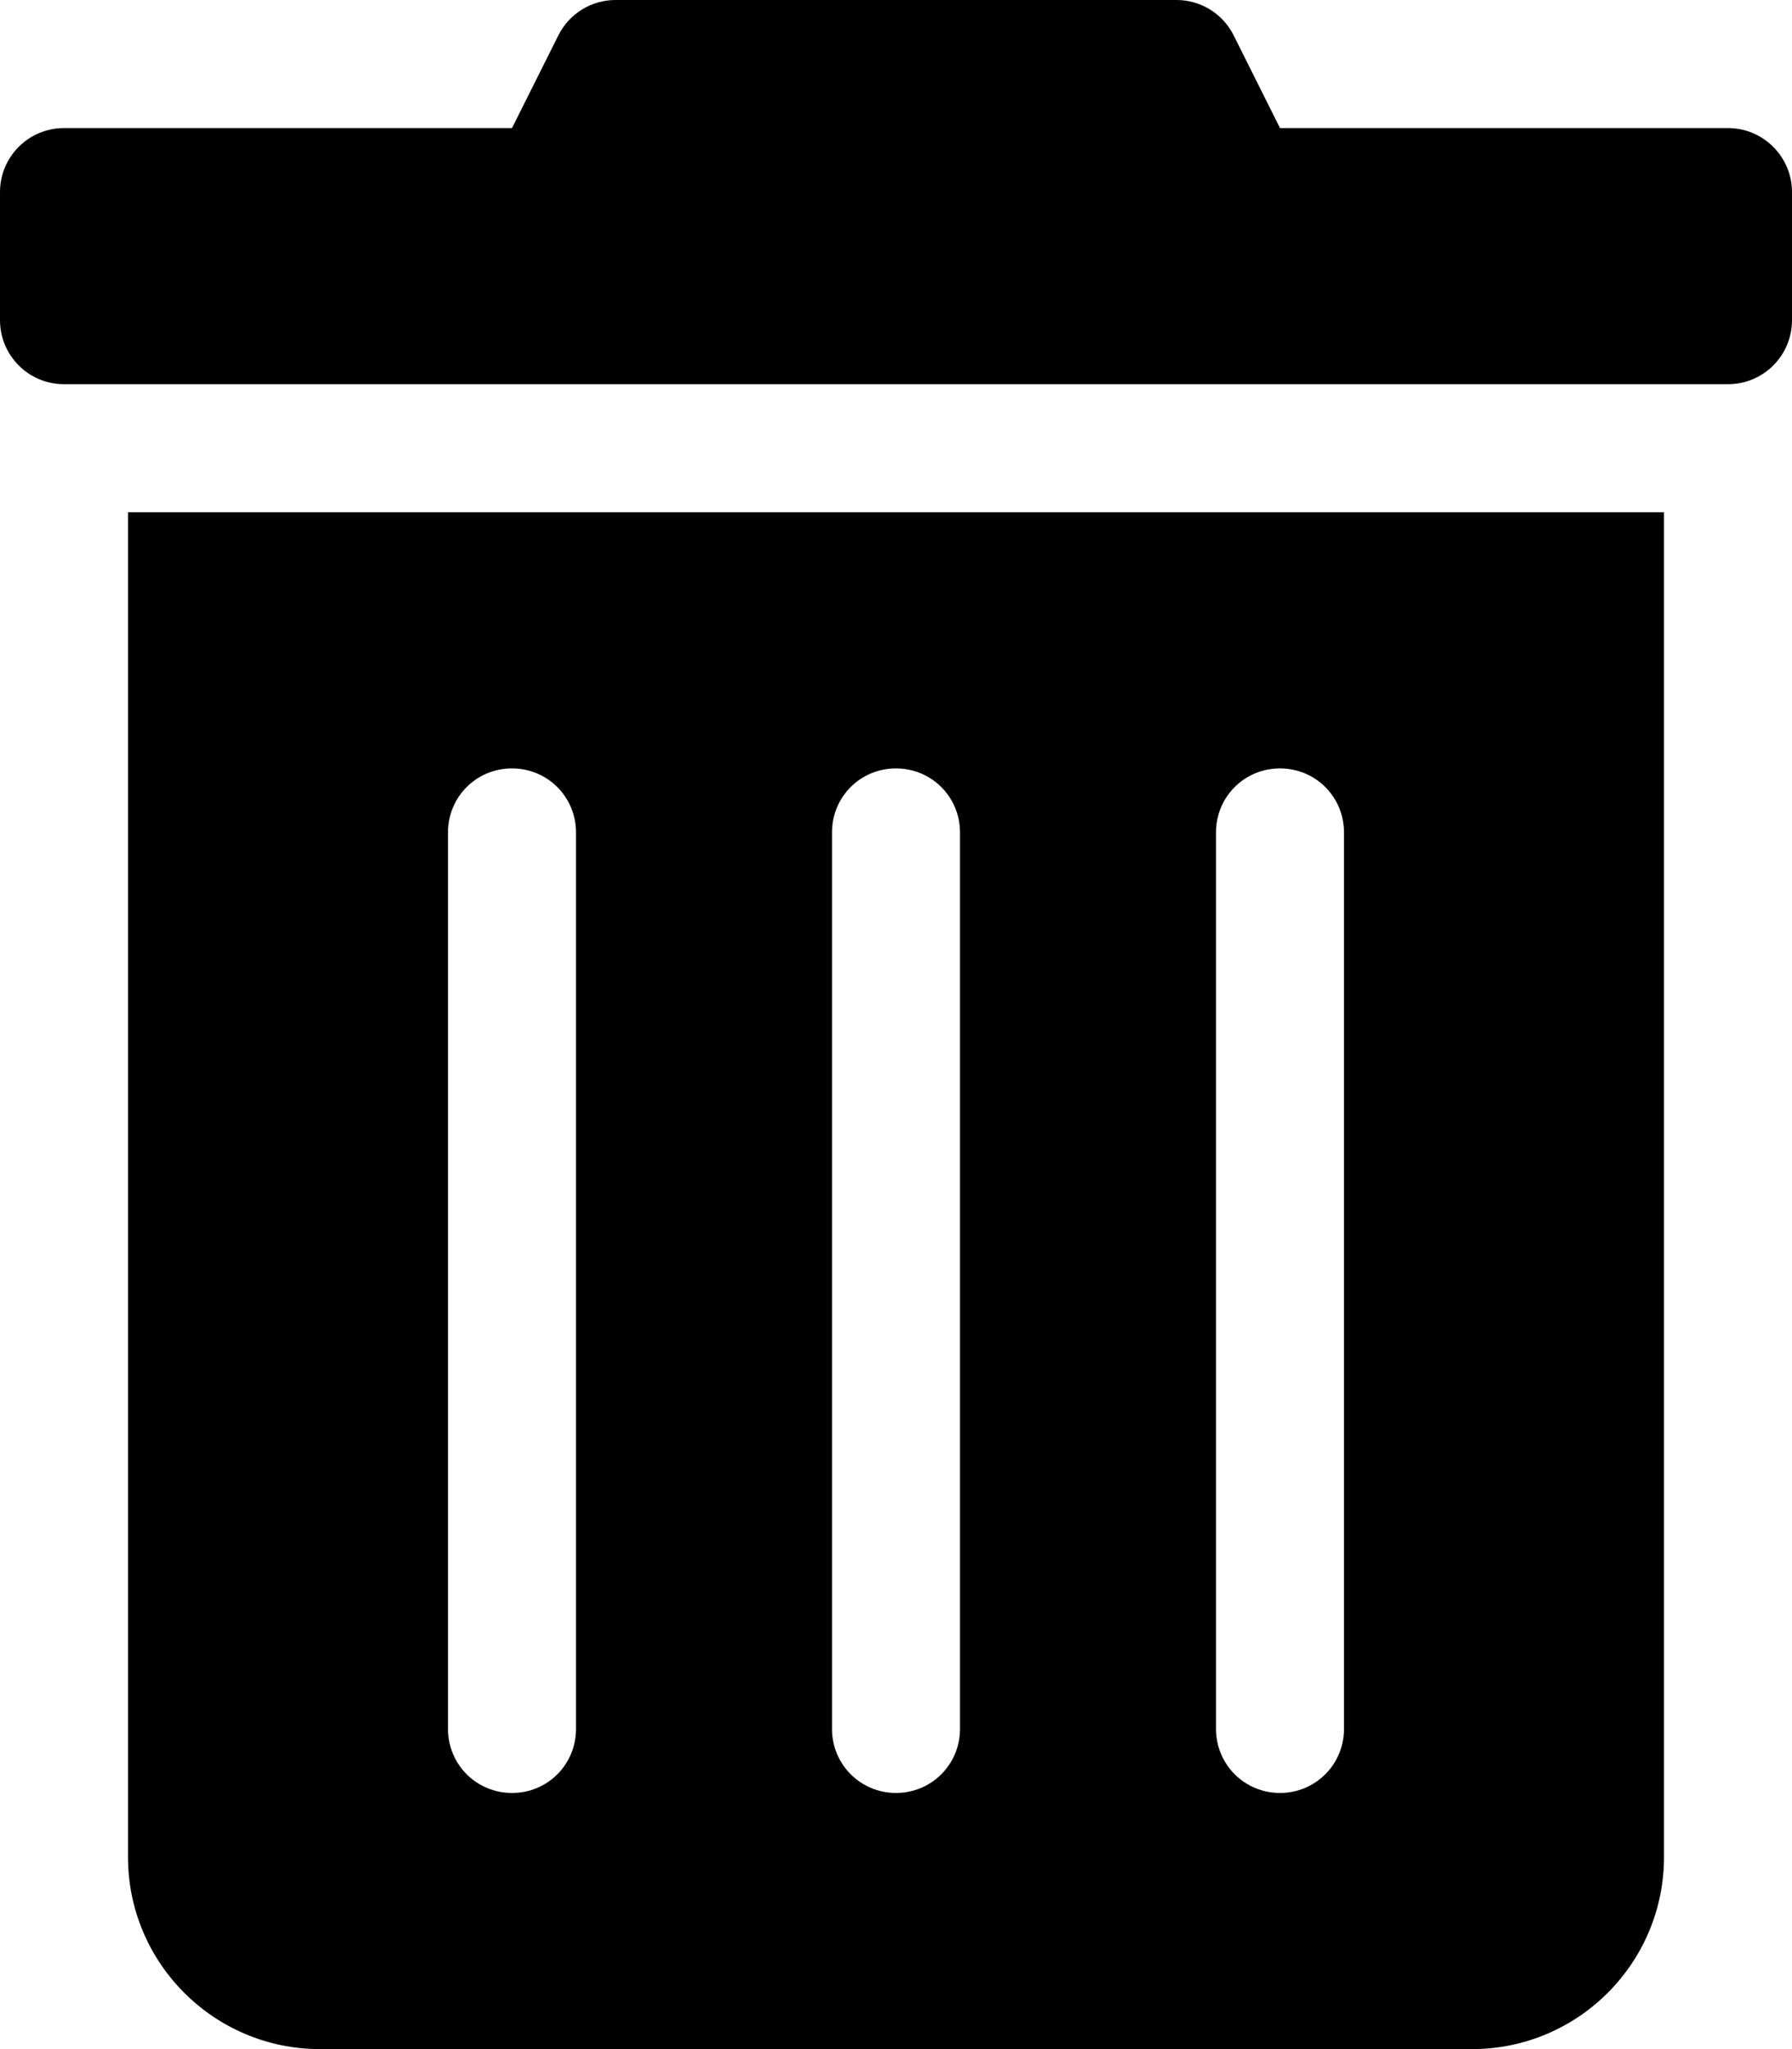
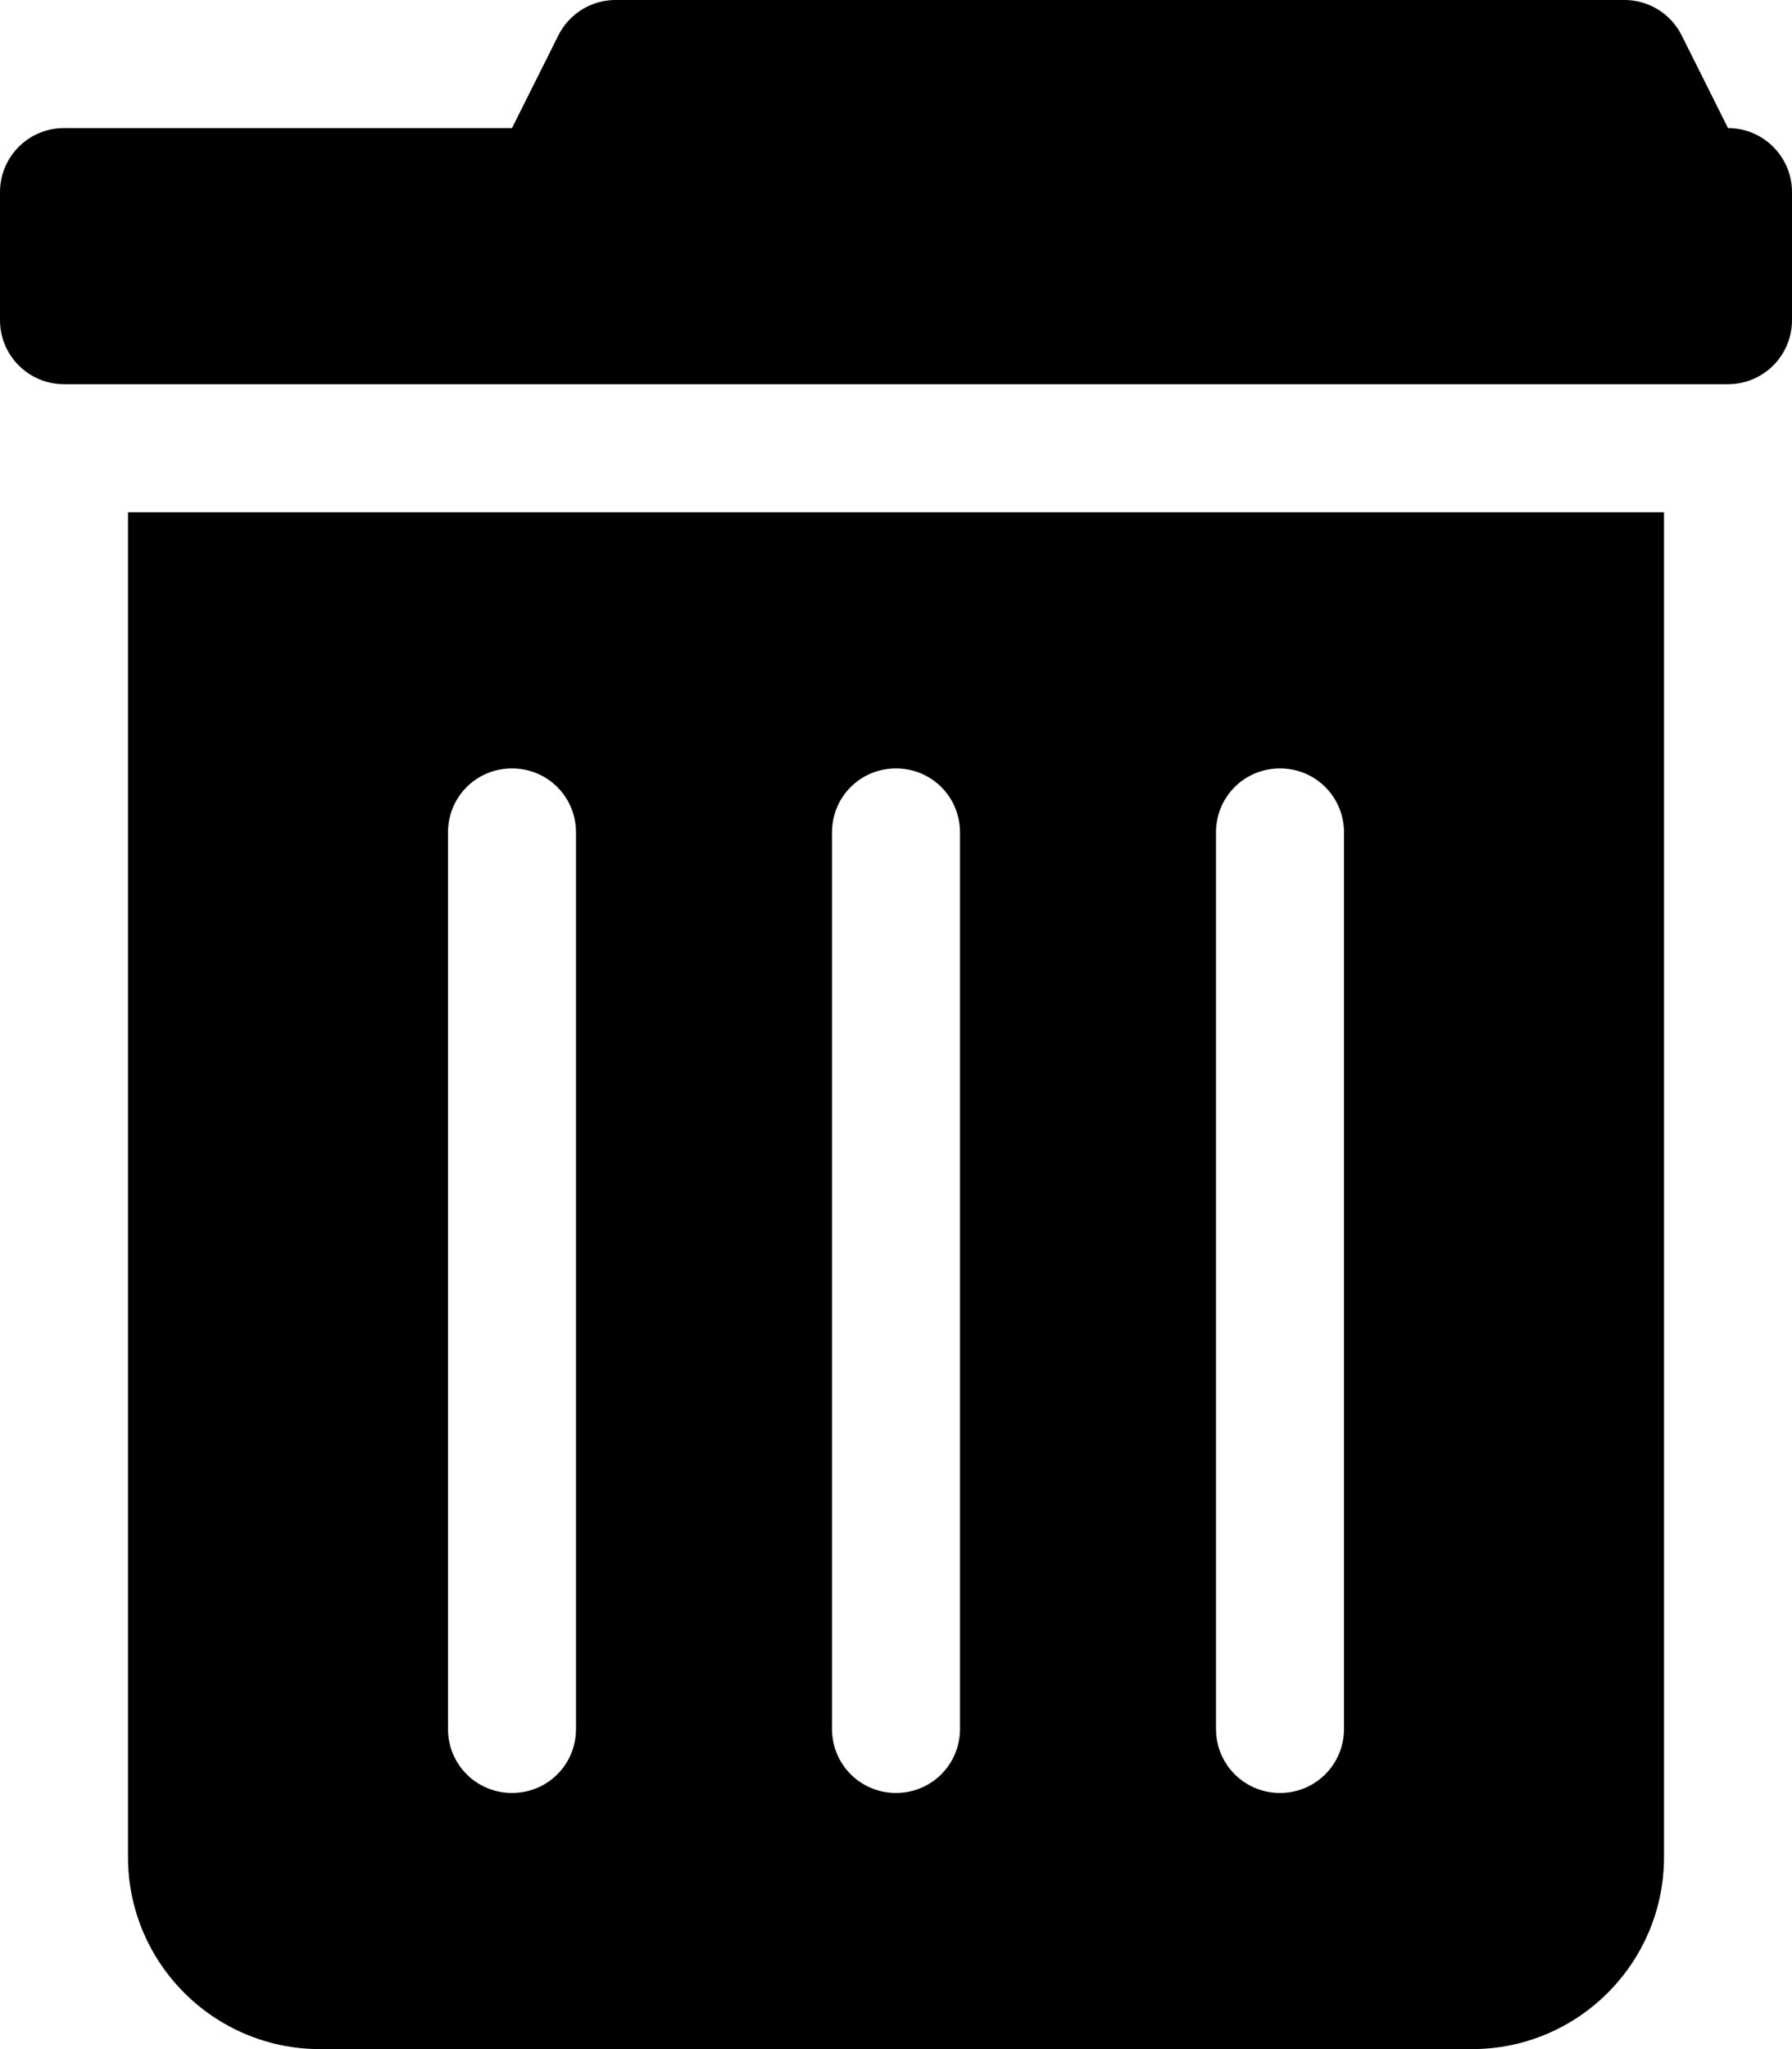
<svg xmlns="http://www.w3.org/2000/svg" viewBox="0 0 448 512">
-   <path d="M32 464C32 490.5 53.5 512 80 512h288c26.5 0 48-21.5 48-48V128H32V464zM304 208C304 199.1 311.1 192 320 192s16 7.125 16 16v224c0 8.875-7.125 16-16 16s-16-7.125-16-16V208zM208 208C208 199.1 215.1 192 224 192s16 7.125 16 16v224c0 8.875-7.125 16-16 16s-16-7.125-16-16V208zM112 208C112 199.1 119.1 192 128 192s16 7.125 16 16v224C144 440.9 136.9 448 128 448s-16-7.125-16-16V208zM432 32H320l-11.58-23.16c-2.709-5.42-8.25-8.844-14.31-8.844H153.9c-6.061 0-11.6 3.424-14.31 8.844L128 32H16c-8.836 0-16 7.162-16 16V80c0 8.836 7.164 16 16 16h416c8.838 0 16-7.164 16-16V48C448 39.16 440.8 32 432 32z" />
+   <path d="M32 464C32 490.5 53.5 512 80 512h288c26.5 0 48-21.5 48-48V128H32V464zM304 208C304 199.1 311.1 192 320 192s16 7.125 16 16v224c0 8.875-7.125 16-16 16s-16-7.125-16-16V208zM208 208C208 199.1 215.1 192 224 192s16 7.125 16 16v224c0 8.875-7.125 16-16 16s-16-7.125-16-16V208zM112 208C112 199.1 119.1 192 128 192s16 7.125 16 16v224C144 440.9 136.9 448 128 448s-16-7.125-16-16V208zM432 32l-11.58-23.16c-2.709-5.42-8.25-8.844-14.31-8.844H153.9c-6.061 0-11.6 3.424-14.31 8.844L128 32H16c-8.836 0-16 7.162-16 16V80c0 8.836 7.164 16 16 16h416c8.838 0 16-7.164 16-16V48C448 39.16 440.8 32 432 32z" />
</svg>